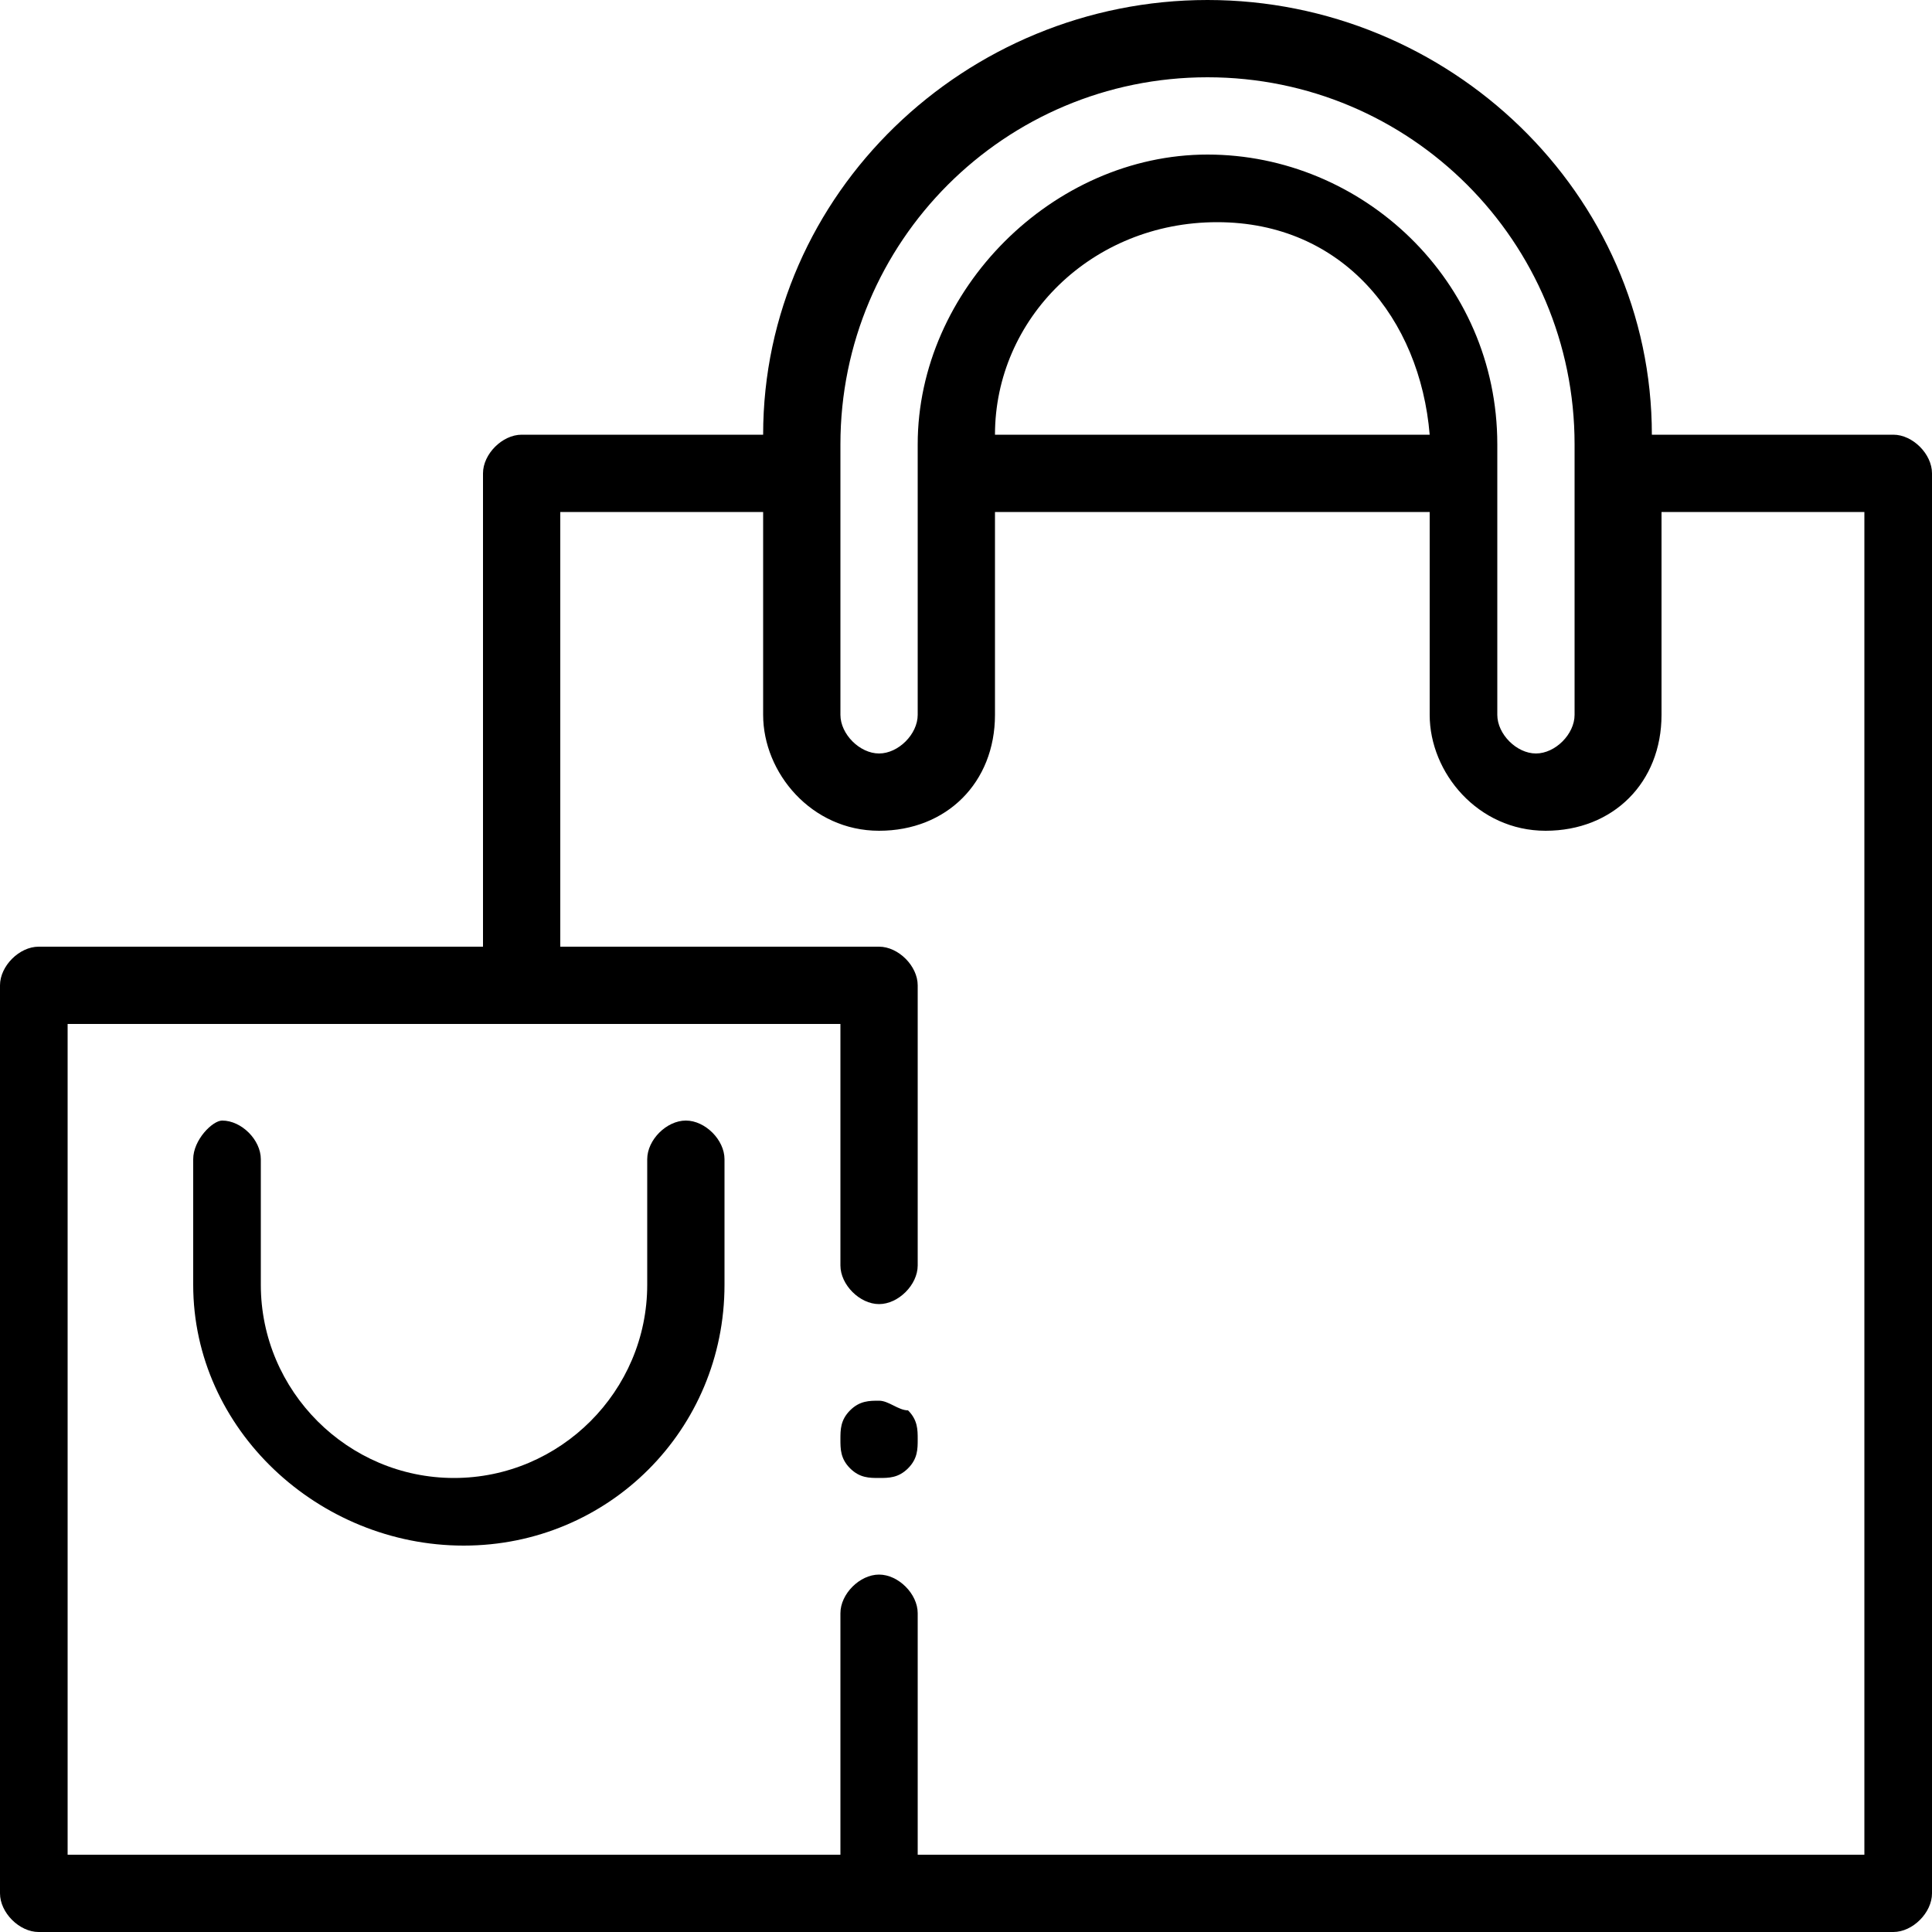
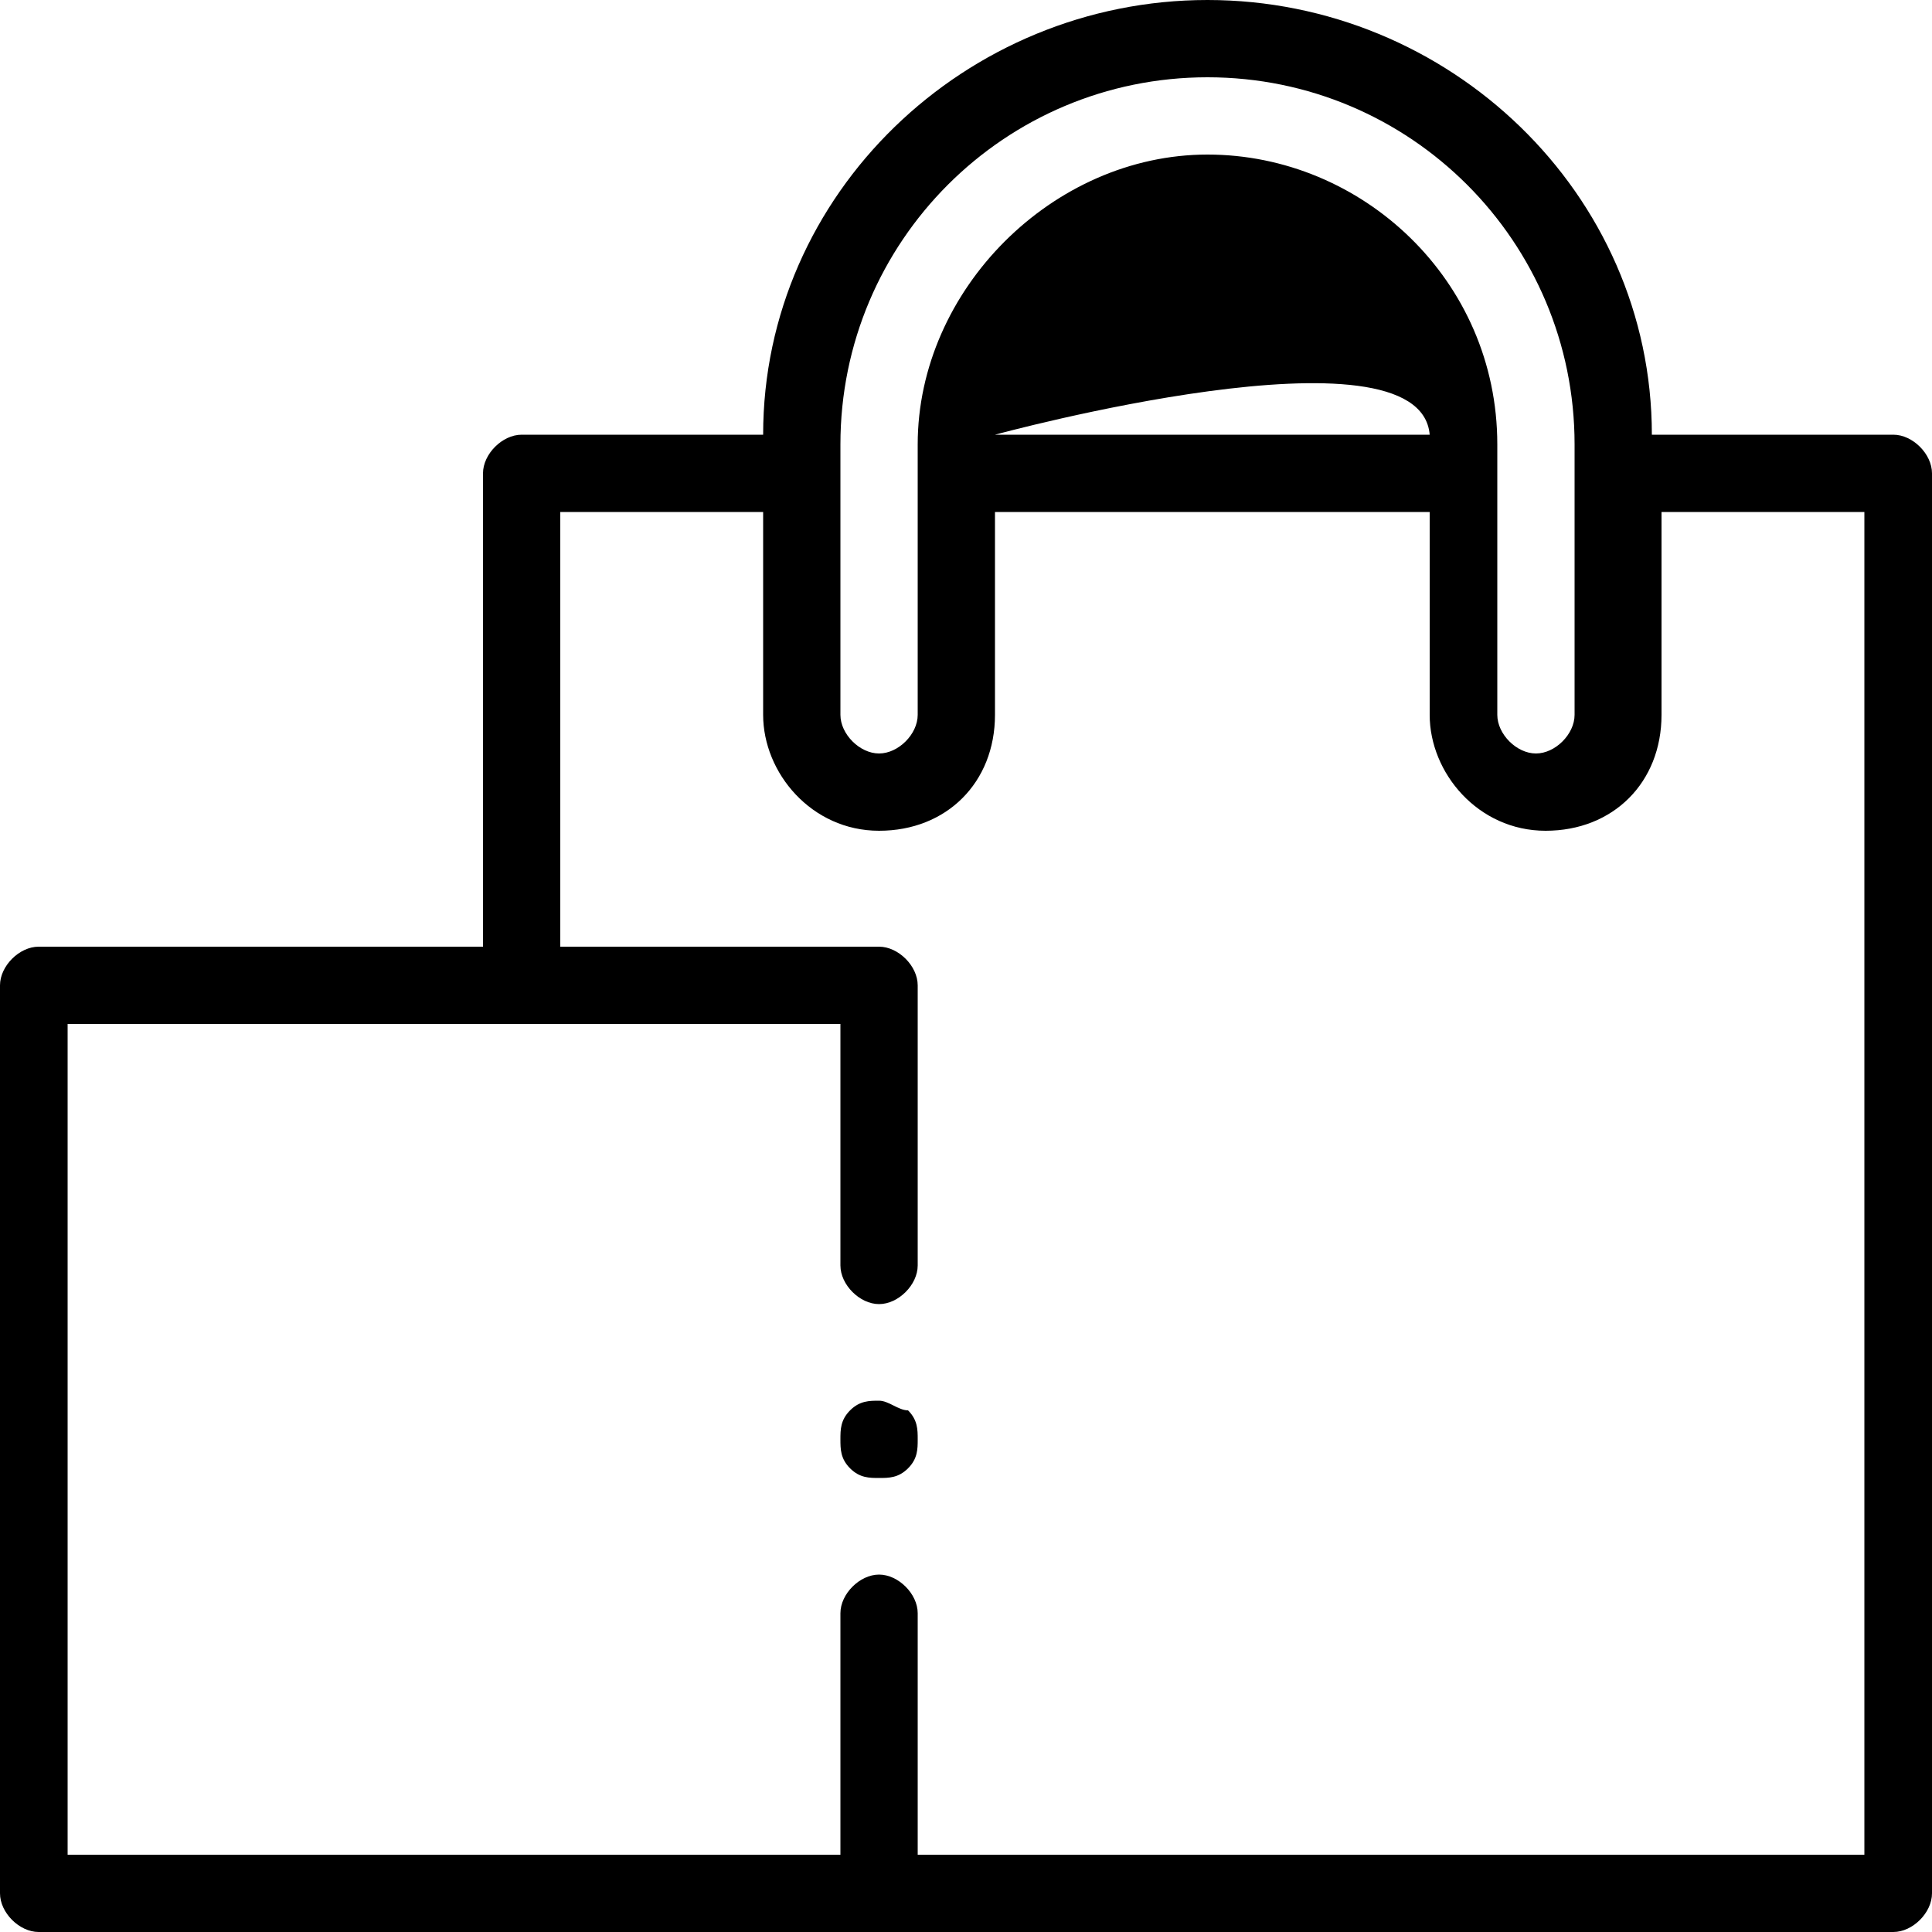
<svg xmlns="http://www.w3.org/2000/svg" version="1.1" id="Layer_1" x="0px" y="0px" viewBox="0 0 20 20" style="enable-background:new 0 0 20 20;" xml:space="preserve">
-   <path d="M7.1,11.6c-0.2,0-0.4,0.2-0.4,0.4v1.3c0,1.1-0.9,2-2,2c-1.1,0-2-0.9-2-2V12c0-0.2-0.2-0.4-0.4-0.4C2.2,11.6,2,11.8,2,12v1.3  C2,14.8,3.3,16,4.8,16c1.5,0,2.7-1.2,2.7-2.7V12C7.5,11.8,7.3,11.6,7.1,11.6z" />
-   <path d="M19.6,4.5h-2.5C17.1,2,15,0,12.5,0C10,0,7.9,2,7.9,4.5H5.4C5.2,4.5,5,4.7,5,4.9v4.9H0.4C0.2,9.8,0,10,0,10.2v9.4  C0,19.8,0.2,20,0.4,20h19.2c0.2,0,0.4-0.2,0.4-0.4V4.9C20,4.7,19.8,4.5,19.6,4.5z M8.7,4.6c0-2.1,1.7-3.8,3.8-3.8s3.8,1.7,3.8,3.8  v2.8c0,0.2-0.2,0.4-0.4,0.4c-0.2,0-0.4-0.2-0.4-0.4V4.6c0-1.7-1.4-3-3-3s-3,1.4-3,3v2.8c0,0.2-0.2,0.4-0.4,0.4S8.7,7.6,8.7,7.4V4.6z   M14.8,4.5h-4.5c0-1.2,1-2.2,2.3-2.2S14.7,3.3,14.8,4.5z M19.2,19.2H9.5v-2.5c0-0.2-0.2-0.4-0.4-0.4c-0.2,0-0.4,0.2-0.4,0.4v2.5h-8  v-8.6h8v2.5c0,0.2,0.2,0.4,0.4,0.4c0.2,0,0.4-0.2,0.4-0.4v-2.9c0-0.2-0.2-0.4-0.4-0.4H5.8V5.3h2.1v2.1c0,0.6,0.5,1.2,1.2,1.2  s1.2-0.5,1.2-1.2V5.3h4.5v2.1c0,0.6,0.5,1.2,1.2,1.2s1.2-0.5,1.2-1.2V5.3h2.1V19.2z" />
+   <path d="M19.6,4.5h-2.5C17.1,2,15,0,12.5,0C10,0,7.9,2,7.9,4.5H5.4C5.2,4.5,5,4.7,5,4.9v4.9H0.4C0.2,9.8,0,10,0,10.2v9.4  C0,19.8,0.2,20,0.4,20h19.2c0.2,0,0.4-0.2,0.4-0.4V4.9C20,4.7,19.8,4.5,19.6,4.5z M8.7,4.6c0-2.1,1.7-3.8,3.8-3.8s3.8,1.7,3.8,3.8  v2.8c0,0.2-0.2,0.4-0.4,0.4c-0.2,0-0.4-0.2-0.4-0.4V4.6c0-1.7-1.4-3-3-3s-3,1.4-3,3v2.8c0,0.2-0.2,0.4-0.4,0.4S8.7,7.6,8.7,7.4V4.6z   M14.8,4.5h-4.5S14.7,3.3,14.8,4.5z M19.2,19.2H9.5v-2.5c0-0.2-0.2-0.4-0.4-0.4c-0.2,0-0.4,0.2-0.4,0.4v2.5h-8  v-8.6h8v2.5c0,0.2,0.2,0.4,0.4,0.4c0.2,0,0.4-0.2,0.4-0.4v-2.9c0-0.2-0.2-0.4-0.4-0.4H5.8V5.3h2.1v2.1c0,0.6,0.5,1.2,1.2,1.2  s1.2-0.5,1.2-1.2V5.3h4.5v2.1c0,0.6,0.5,1.2,1.2,1.2s1.2-0.5,1.2-1.2V5.3h2.1V19.2z" />
  <path d="M9.1,14.5c-0.1,0-0.2,0-0.3,0.1c-0.1,0.1-0.1,0.2-0.1,0.3c0,0.1,0,0.2,0.1,0.3c0.1,0.1,0.2,0.1,0.3,0.1c0.1,0,0.2,0,0.3-0.1  c0.1-0.1,0.1-0.2,0.1-0.3c0-0.1,0-0.2-0.1-0.3C9.3,14.6,9.2,14.5,9.1,14.5z" />
</svg>